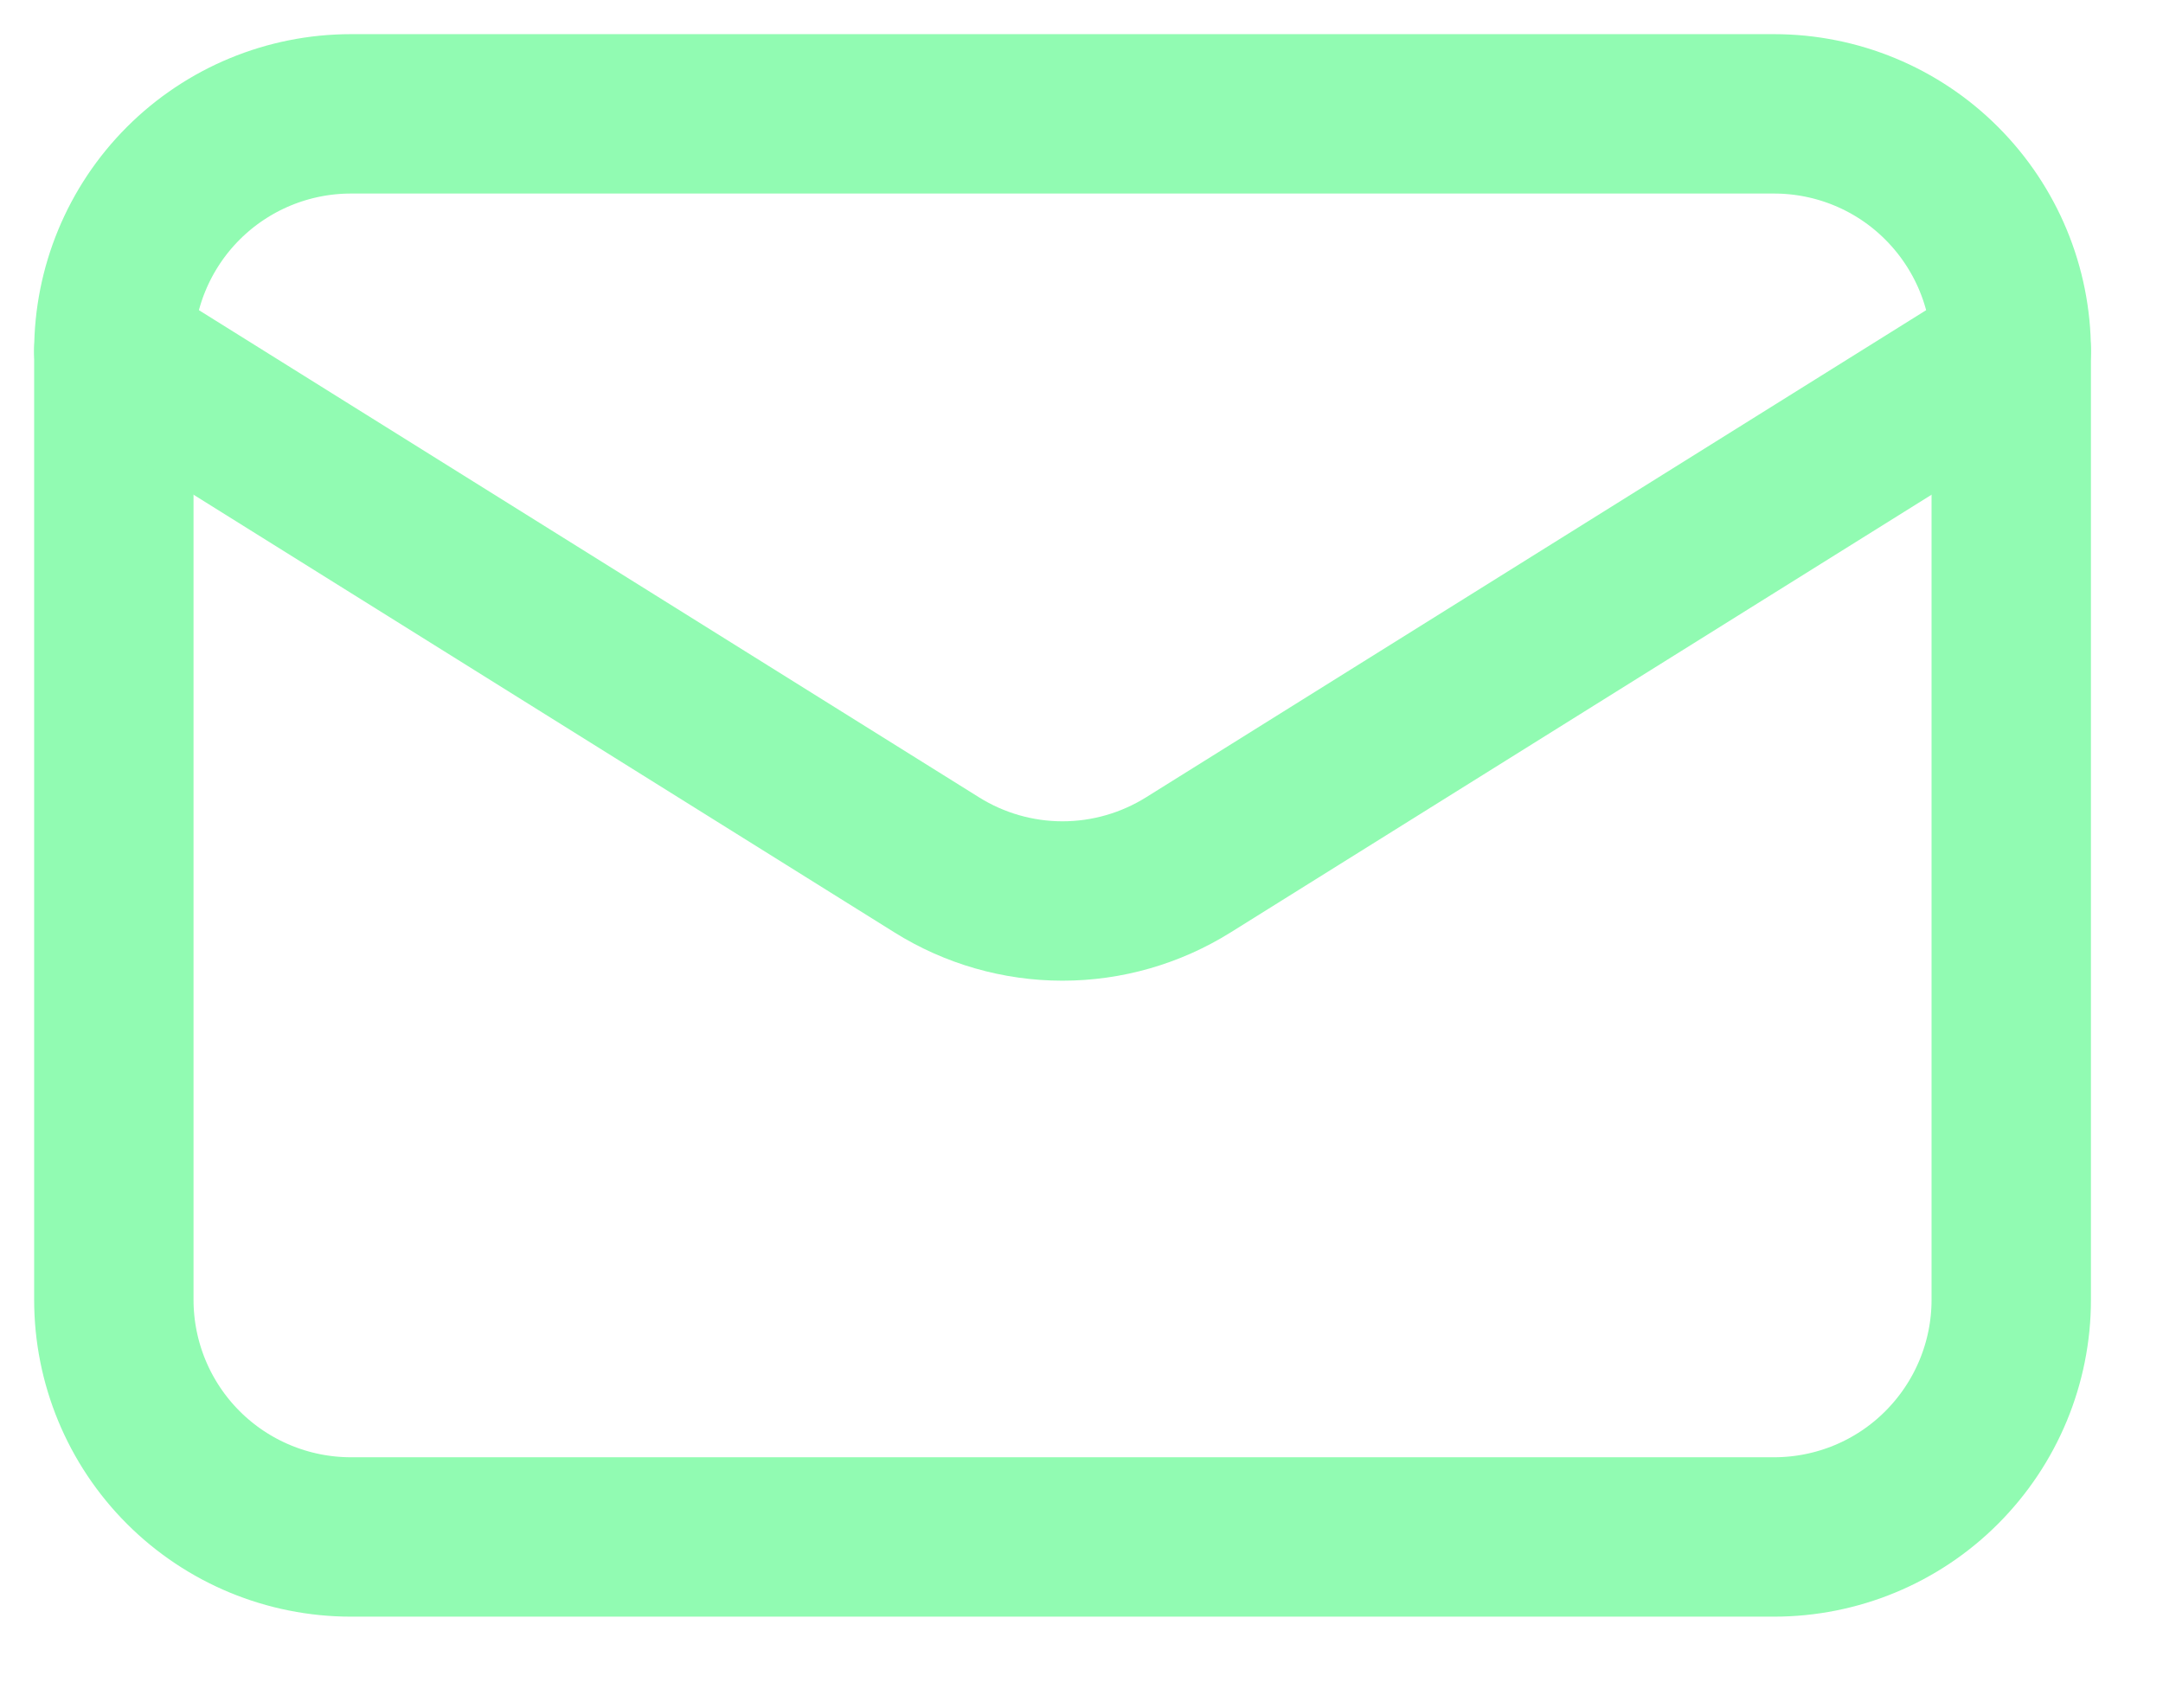
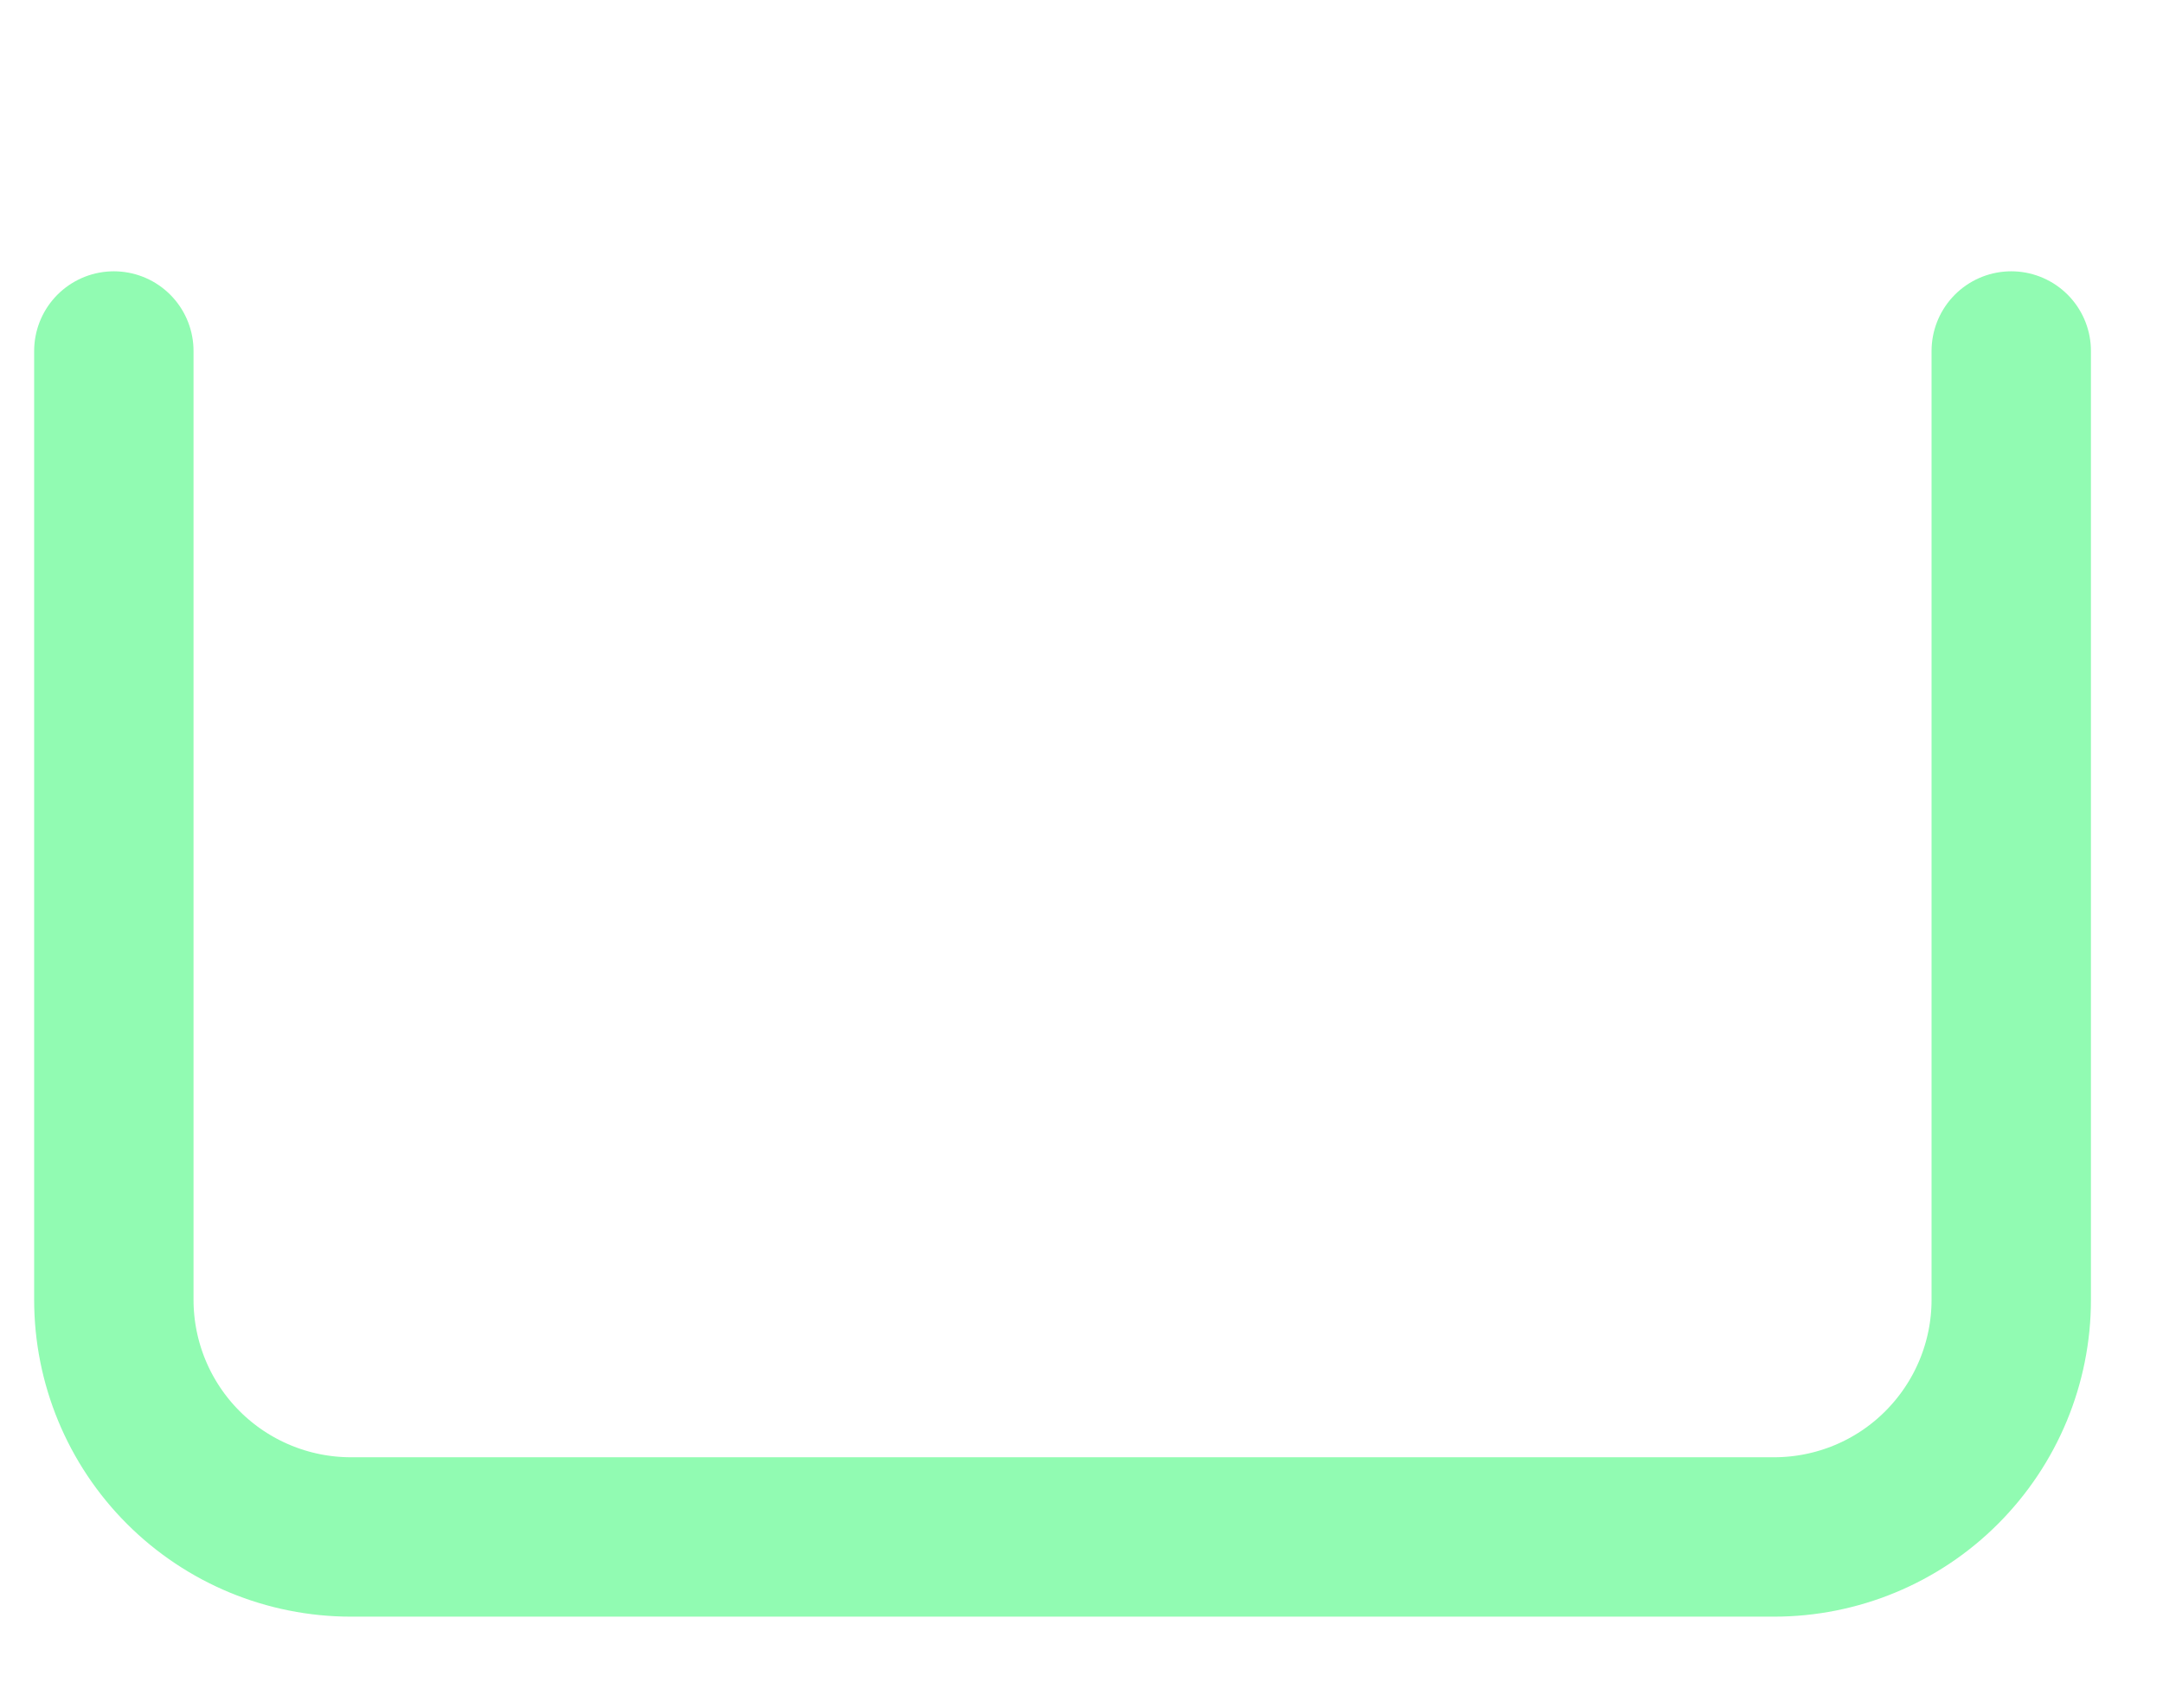
<svg xmlns="http://www.w3.org/2000/svg" width="19" height="15" viewBox="0 0 19 15" fill="none">
  <path d="M17.667 3.083V11.417C17.667 11.969 17.447 12.499 17.056 12.89C16.666 13.281 16.136 13.5 15.583 13.5H3.083C2.531 13.5 2.001 13.281 1.61 12.89C1.219 12.499 1 11.969 1 11.417V3.083" stroke="#91fbb2" stroke-width="1.4" stroke-linecap="round" stroke-linejoin="round" />
-   <path d="M17.667 3.083C17.667 2.531 17.447 2.001 17.056 1.61C16.666 1.219 16.136 1 15.583 1H3.083C2.531 1 2.001 1.219 1.61 1.61C1.219 2.001 1 2.531 1 3.083L8.229 7.597C8.56 7.804 8.943 7.914 9.333 7.914C9.724 7.914 10.106 7.804 10.438 7.597L17.667 3.083Z" stroke="#91fbb2" stroke-width="1.4" stroke-linecap="round" stroke-linejoin="round" />
</svg>